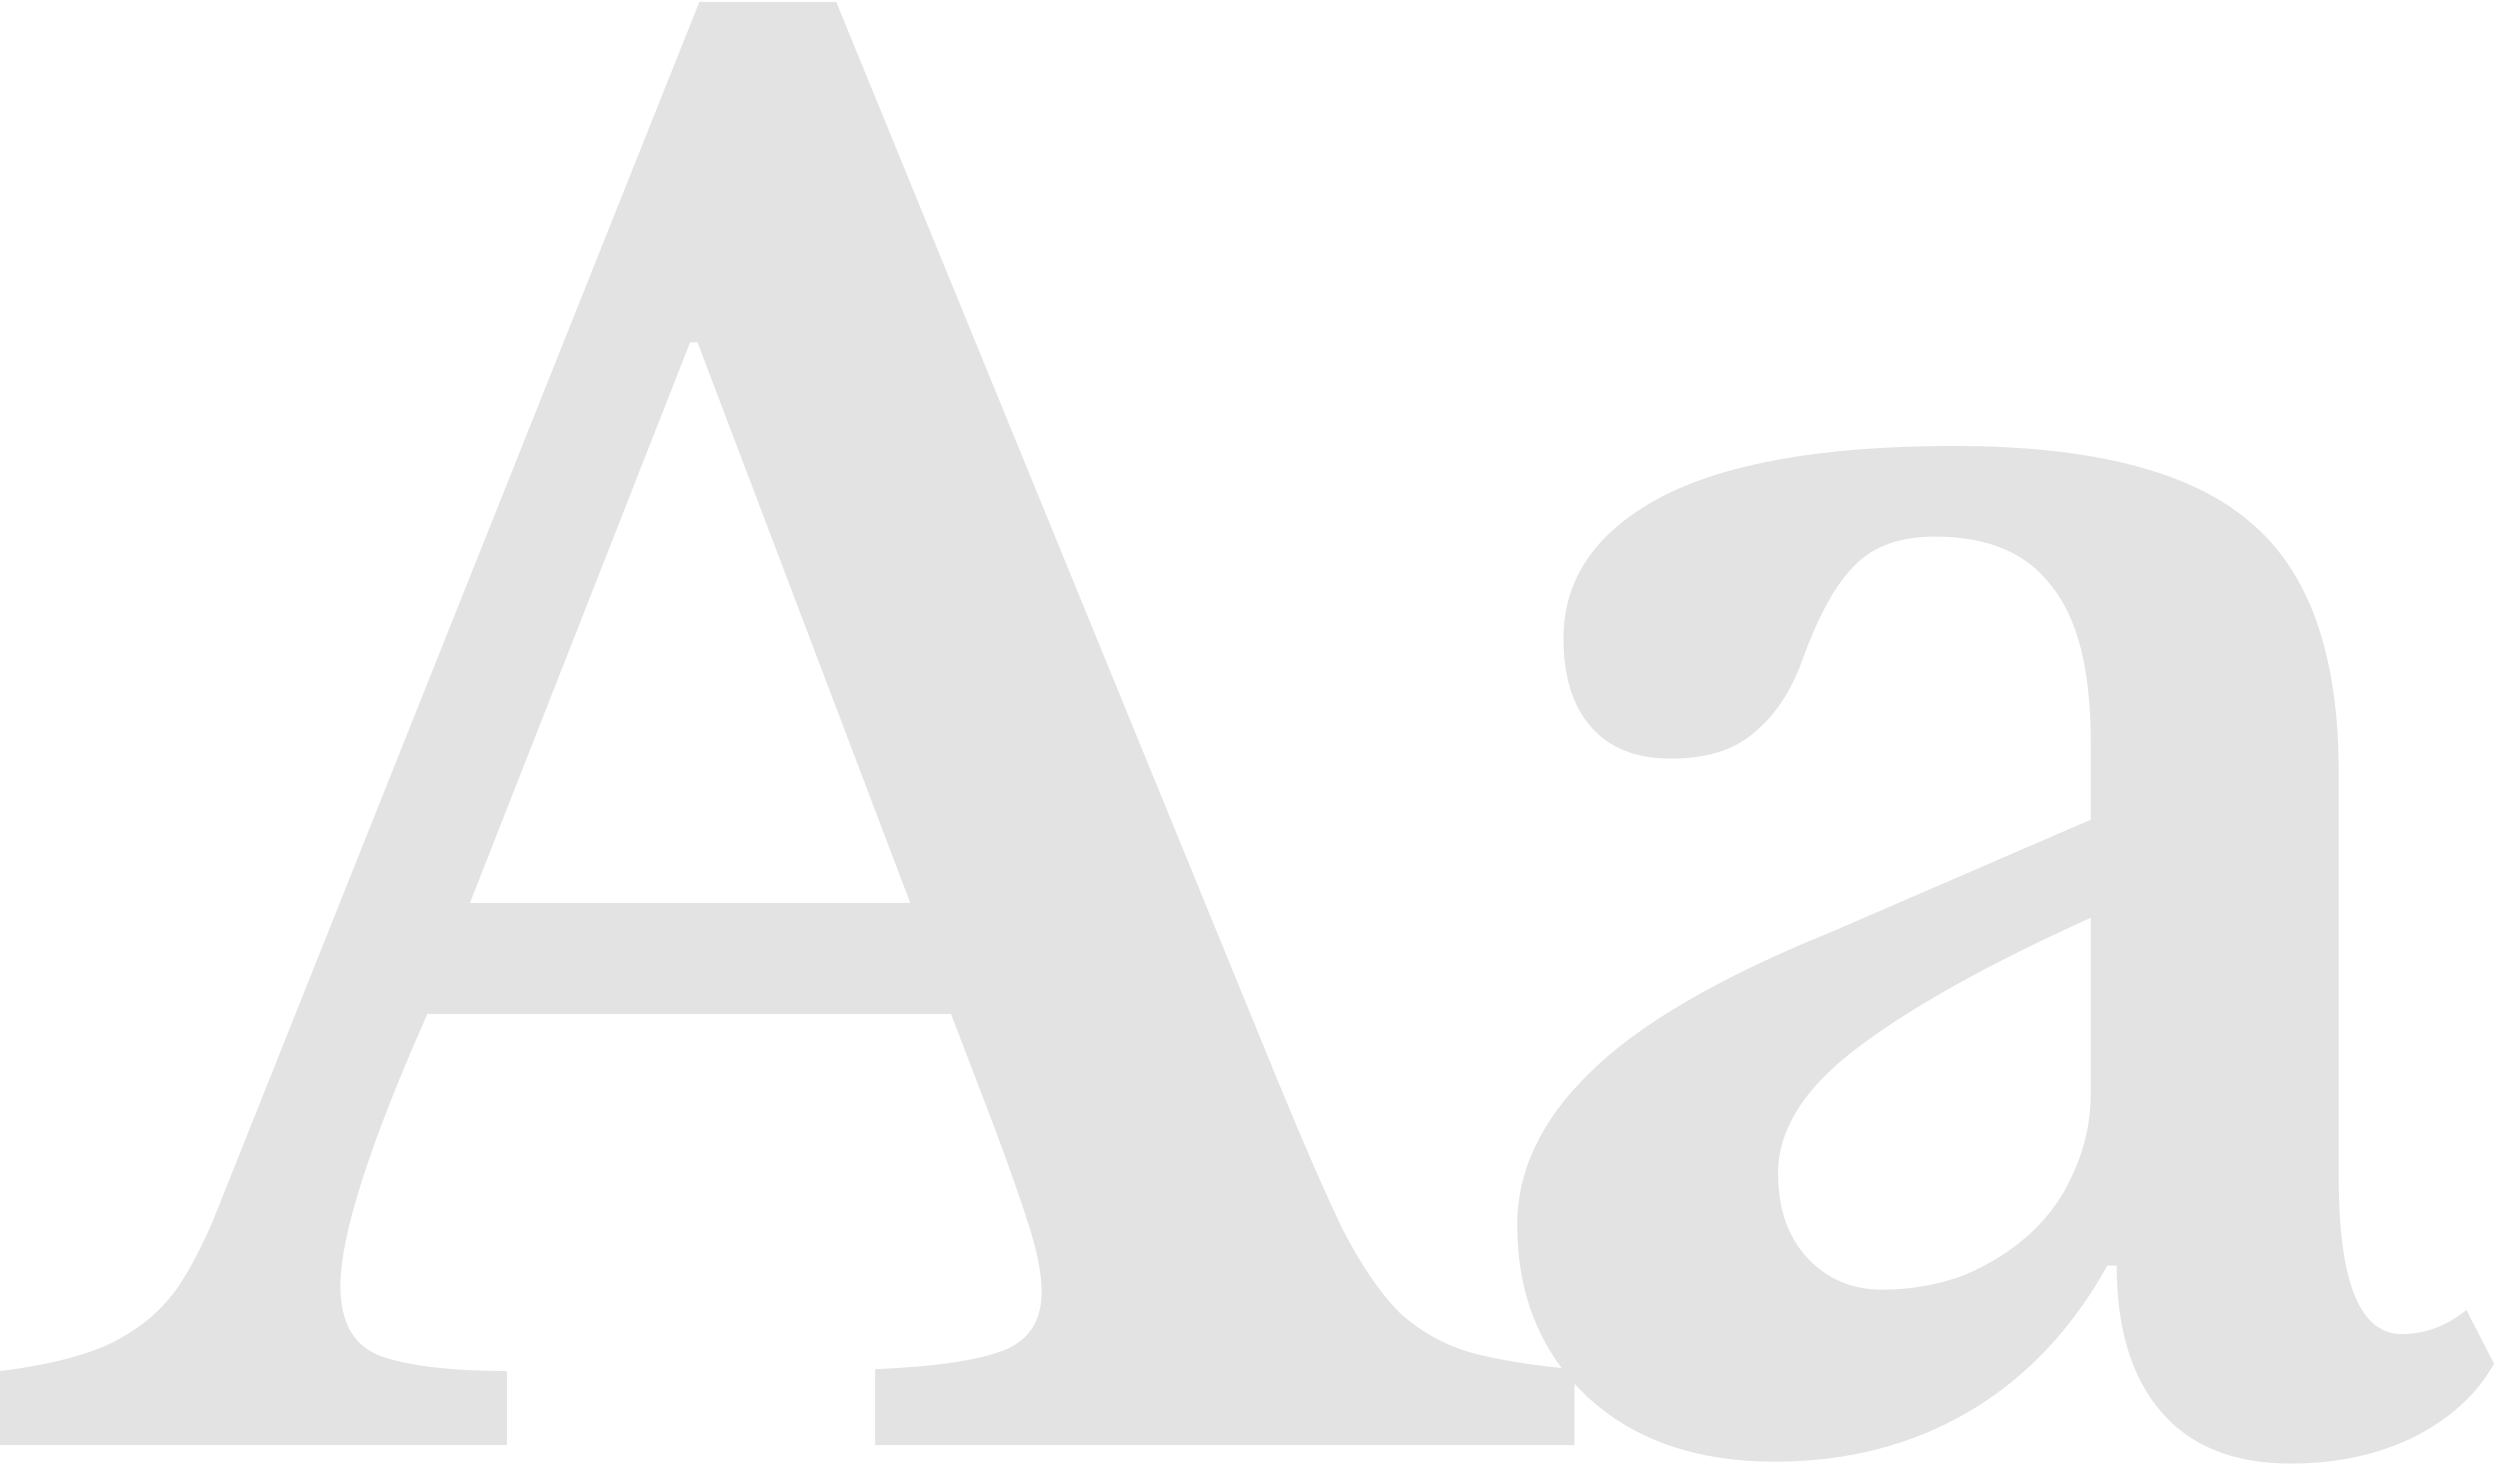
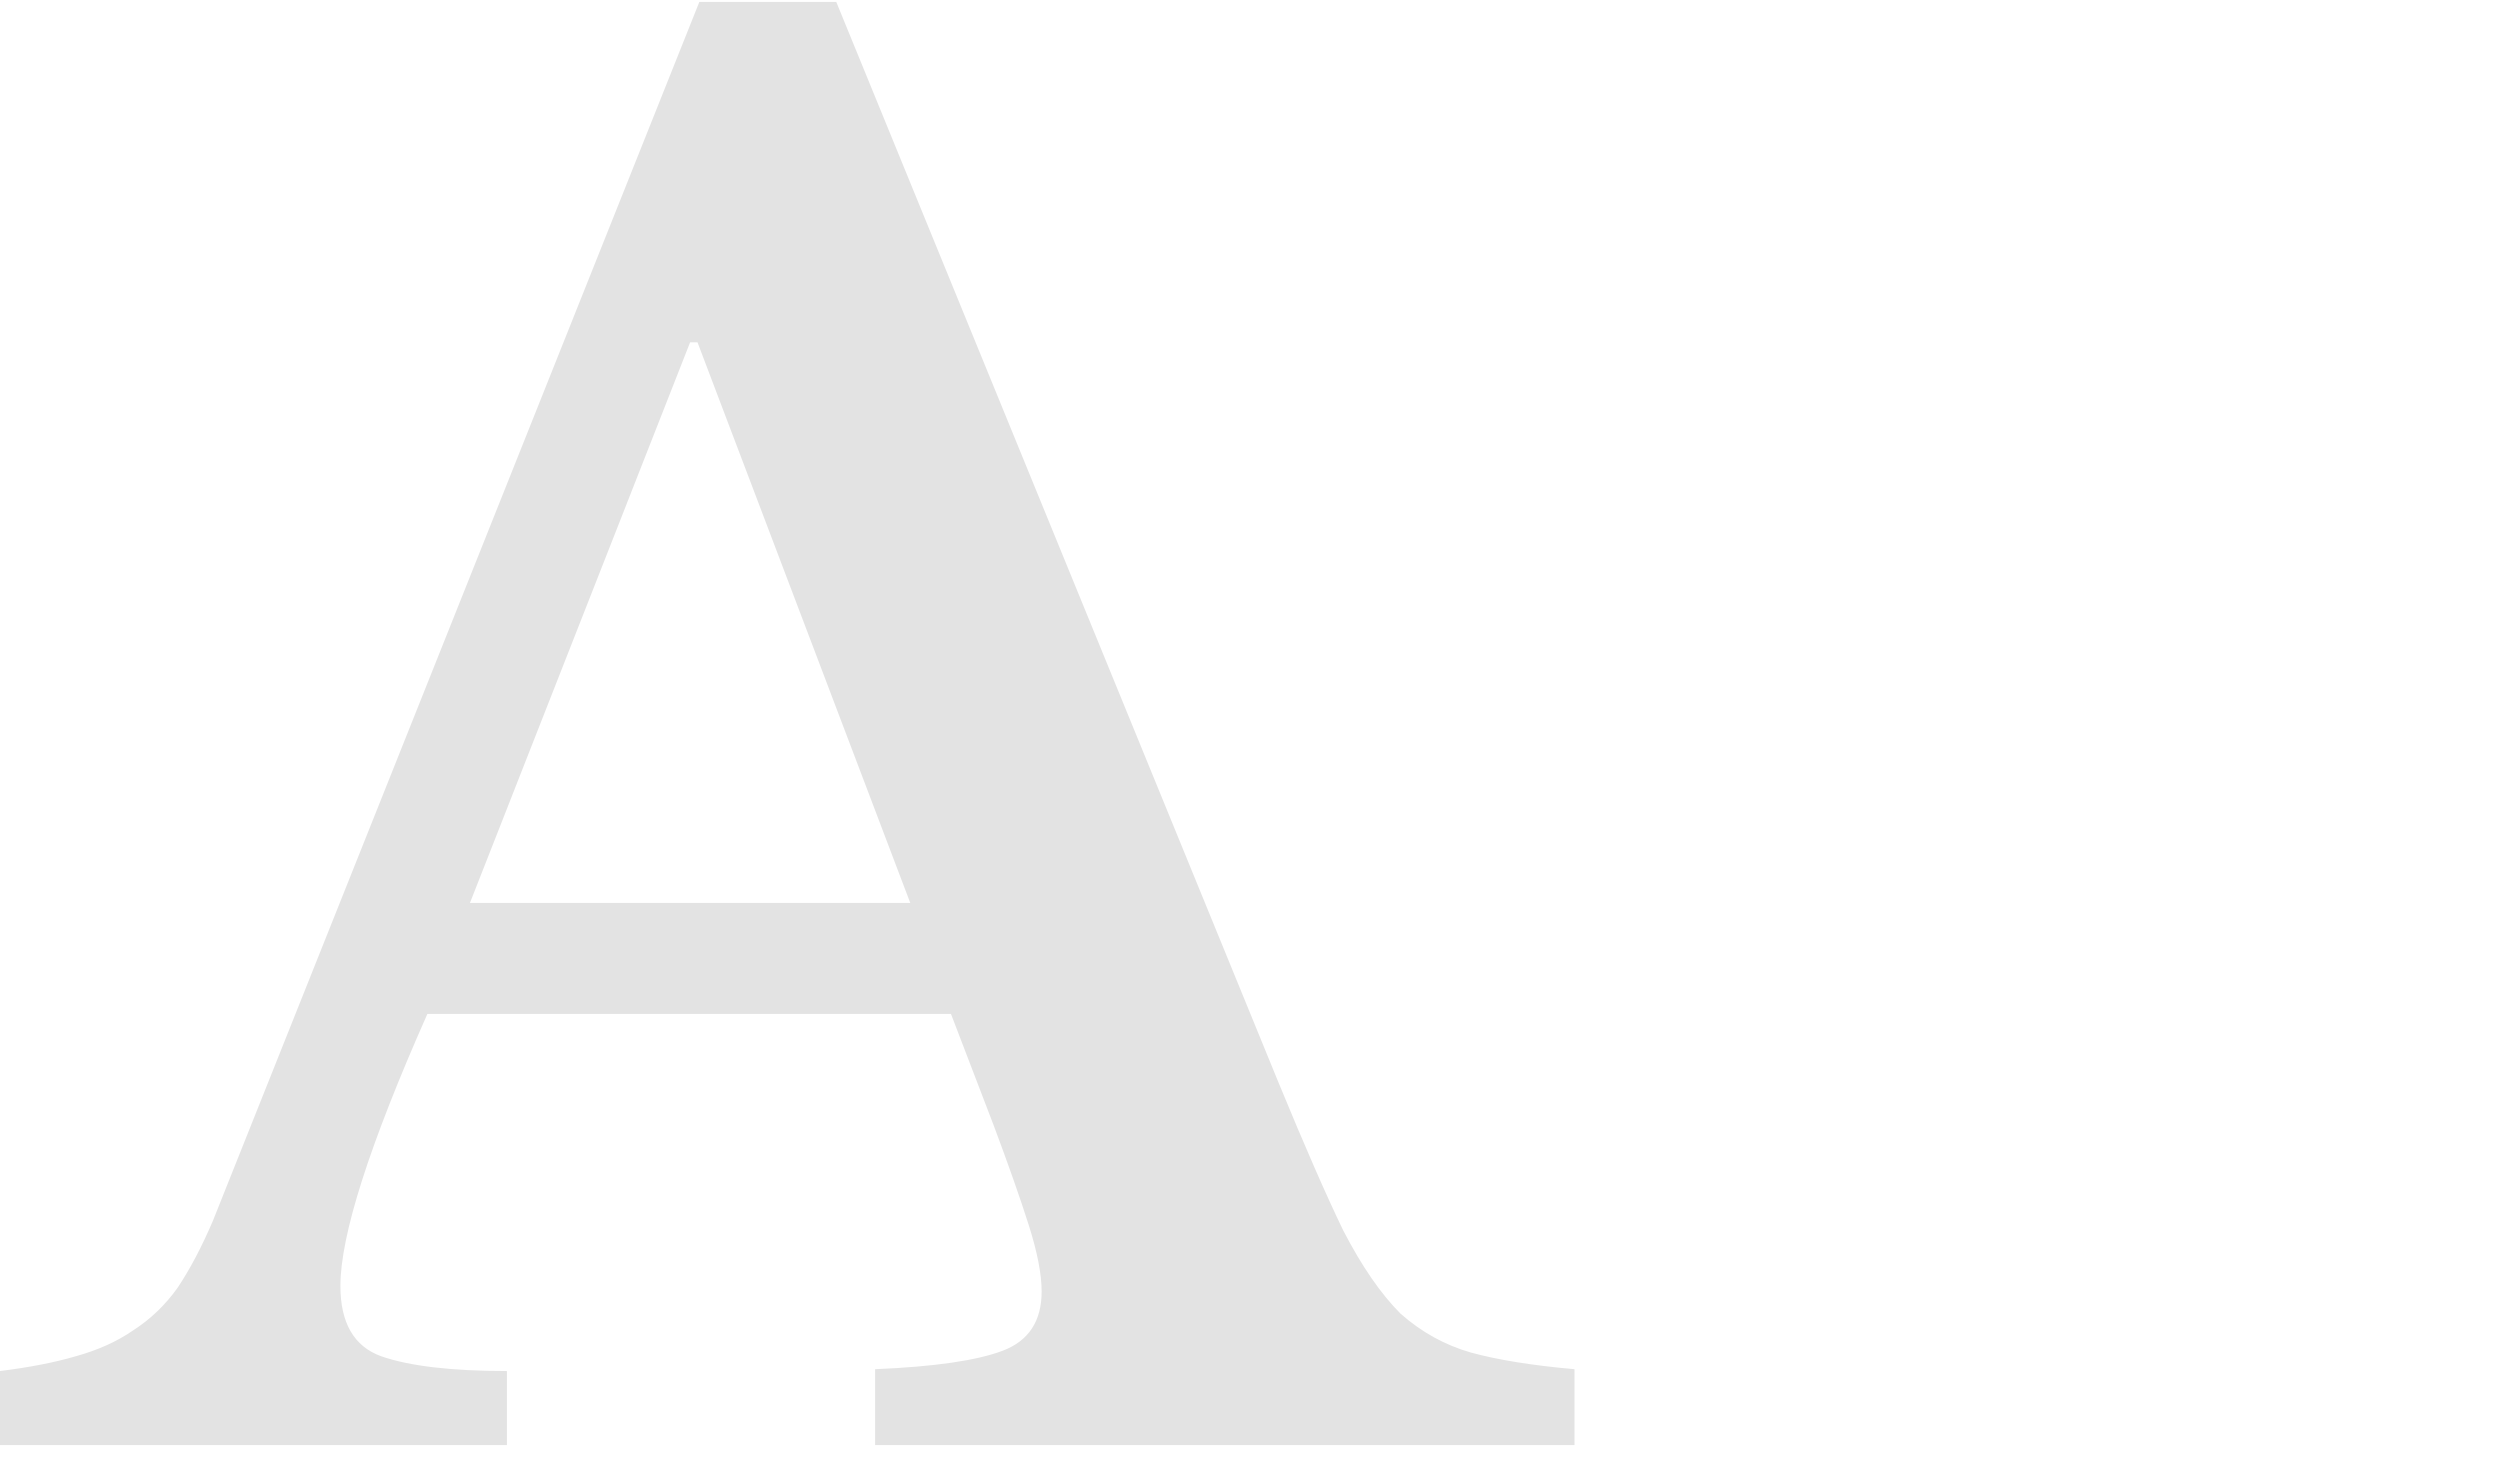
<svg xmlns="http://www.w3.org/2000/svg" width="292" height="171" viewBox="0 0 292 171" fill="none">
-   <path d="M111.074 118.43H49.917C43.146 133.701 39.76 144.29 39.76 150.197C39.76 154.519 41.345 157.257 44.515 158.409C47.828 159.562 52.726 160.138 59.209 160.138V168.782H-0.002V160.138C3.455 159.706 6.409 159.129 8.858 158.409C11.451 157.689 13.684 156.68 15.557 155.384C17.574 154.087 19.303 152.43 20.743 150.413C22.184 148.252 23.553 145.659 24.849 142.634L81.684 0.223H97.676L149.324 126.426C152.349 133.773 154.87 139.536 156.887 143.714C159.048 147.892 161.282 151.134 163.587 153.439C166.036 155.6 168.773 157.112 171.798 157.977C174.968 158.841 179.002 159.49 183.9 159.922V168.782H102.214V159.922C109.129 159.634 114.099 158.913 117.125 157.761C120.15 156.608 121.663 154.303 121.663 150.846C121.663 148.829 121.159 146.235 120.15 143.066C119.142 139.896 117.773 136.007 116.044 131.396L111.074 118.43ZM54.888 105.464H106.32L81.468 39.985H80.604L54.888 105.464Z" fill="#E3E3E3" />
-   <path d="M244.201 107.193C232.099 112.668 222.951 117.782 216.756 122.536C210.705 127.146 207.68 131.973 207.68 137.015C207.68 141.193 208.832 144.507 211.137 146.956C213.442 149.405 216.324 150.629 219.781 150.629C223.239 150.629 226.48 150.053 229.506 148.901C232.531 147.604 235.125 145.947 237.286 143.93C239.447 141.913 241.103 139.536 242.256 136.799C243.552 133.918 244.201 130.892 244.201 127.723V107.193ZM244.201 95.74V86.663C244.201 78.307 242.688 72.257 239.663 68.511C236.781 64.621 232.243 62.676 226.048 62.676C221.87 62.676 218.701 63.829 216.54 66.134C214.379 68.295 212.362 71.968 210.489 77.155C209.192 80.757 207.319 83.566 204.87 85.583C202.565 87.6 199.324 88.608 195.146 88.608C191.112 88.608 188.014 87.384 185.853 84.934C183.692 82.485 182.612 79.028 182.612 74.562C182.612 67.646 186.358 62.172 193.849 58.138C201.485 54.104 212.938 52.087 228.209 52.087C244.345 52.087 255.87 55.041 262.786 60.947C269.701 66.71 273.158 76.434 273.158 90.121V137.447C273.158 149.693 275.608 155.816 280.506 155.816C283.243 155.816 285.764 154.879 288.069 153.007L291.311 159.273C289.294 162.875 286.125 165.757 281.802 167.918C277.624 169.935 272.87 170.943 267.54 170.943C260.913 170.943 255.87 168.926 252.413 164.892C248.955 160.858 247.226 155.168 247.226 147.82H246.146C241.968 155.312 236.565 161.002 229.938 164.892C223.311 168.782 215.747 170.727 207.247 170.727C198.171 170.727 190.896 168.206 185.421 163.163C179.947 157.977 177.209 151.278 177.209 143.066C177.209 136.727 180.019 130.82 185.637 125.346C191.256 119.727 200.62 114.252 213.73 108.922L244.201 95.74Z" fill="#E3E3E3" />
+   <path d="M111.074 118.43H49.917C43.146 133.701 39.76 144.29 39.76 150.197C39.76 154.519 41.345 157.257 44.515 158.409C47.828 159.562 52.726 160.138 59.209 160.138V168.782H-0.002V160.138C3.455 159.706 6.409 159.129 8.858 158.409C11.451 157.689 13.684 156.68 15.557 155.384C17.574 154.087 19.303 152.43 20.743 150.413C22.184 148.252 23.553 145.659 24.849 142.634L81.684 0.223H97.676L149.324 126.426C152.349 133.773 154.87 139.536 156.887 143.714C159.048 147.892 161.282 151.134 163.587 153.439C166.036 155.6 168.773 157.112 171.798 157.977C174.968 158.841 179.002 159.49 183.9 159.922V168.782H102.214V159.922C109.129 159.634 114.099 158.913 117.125 157.761C120.15 156.608 121.663 154.303 121.663 150.846C121.663 148.829 121.159 146.235 120.15 143.066C119.142 139.896 117.773 136.007 116.044 131.396L111.074 118.43ZM54.888 105.464H106.32L81.468 39.985H80.604Z" fill="#E3E3E3" />
</svg>